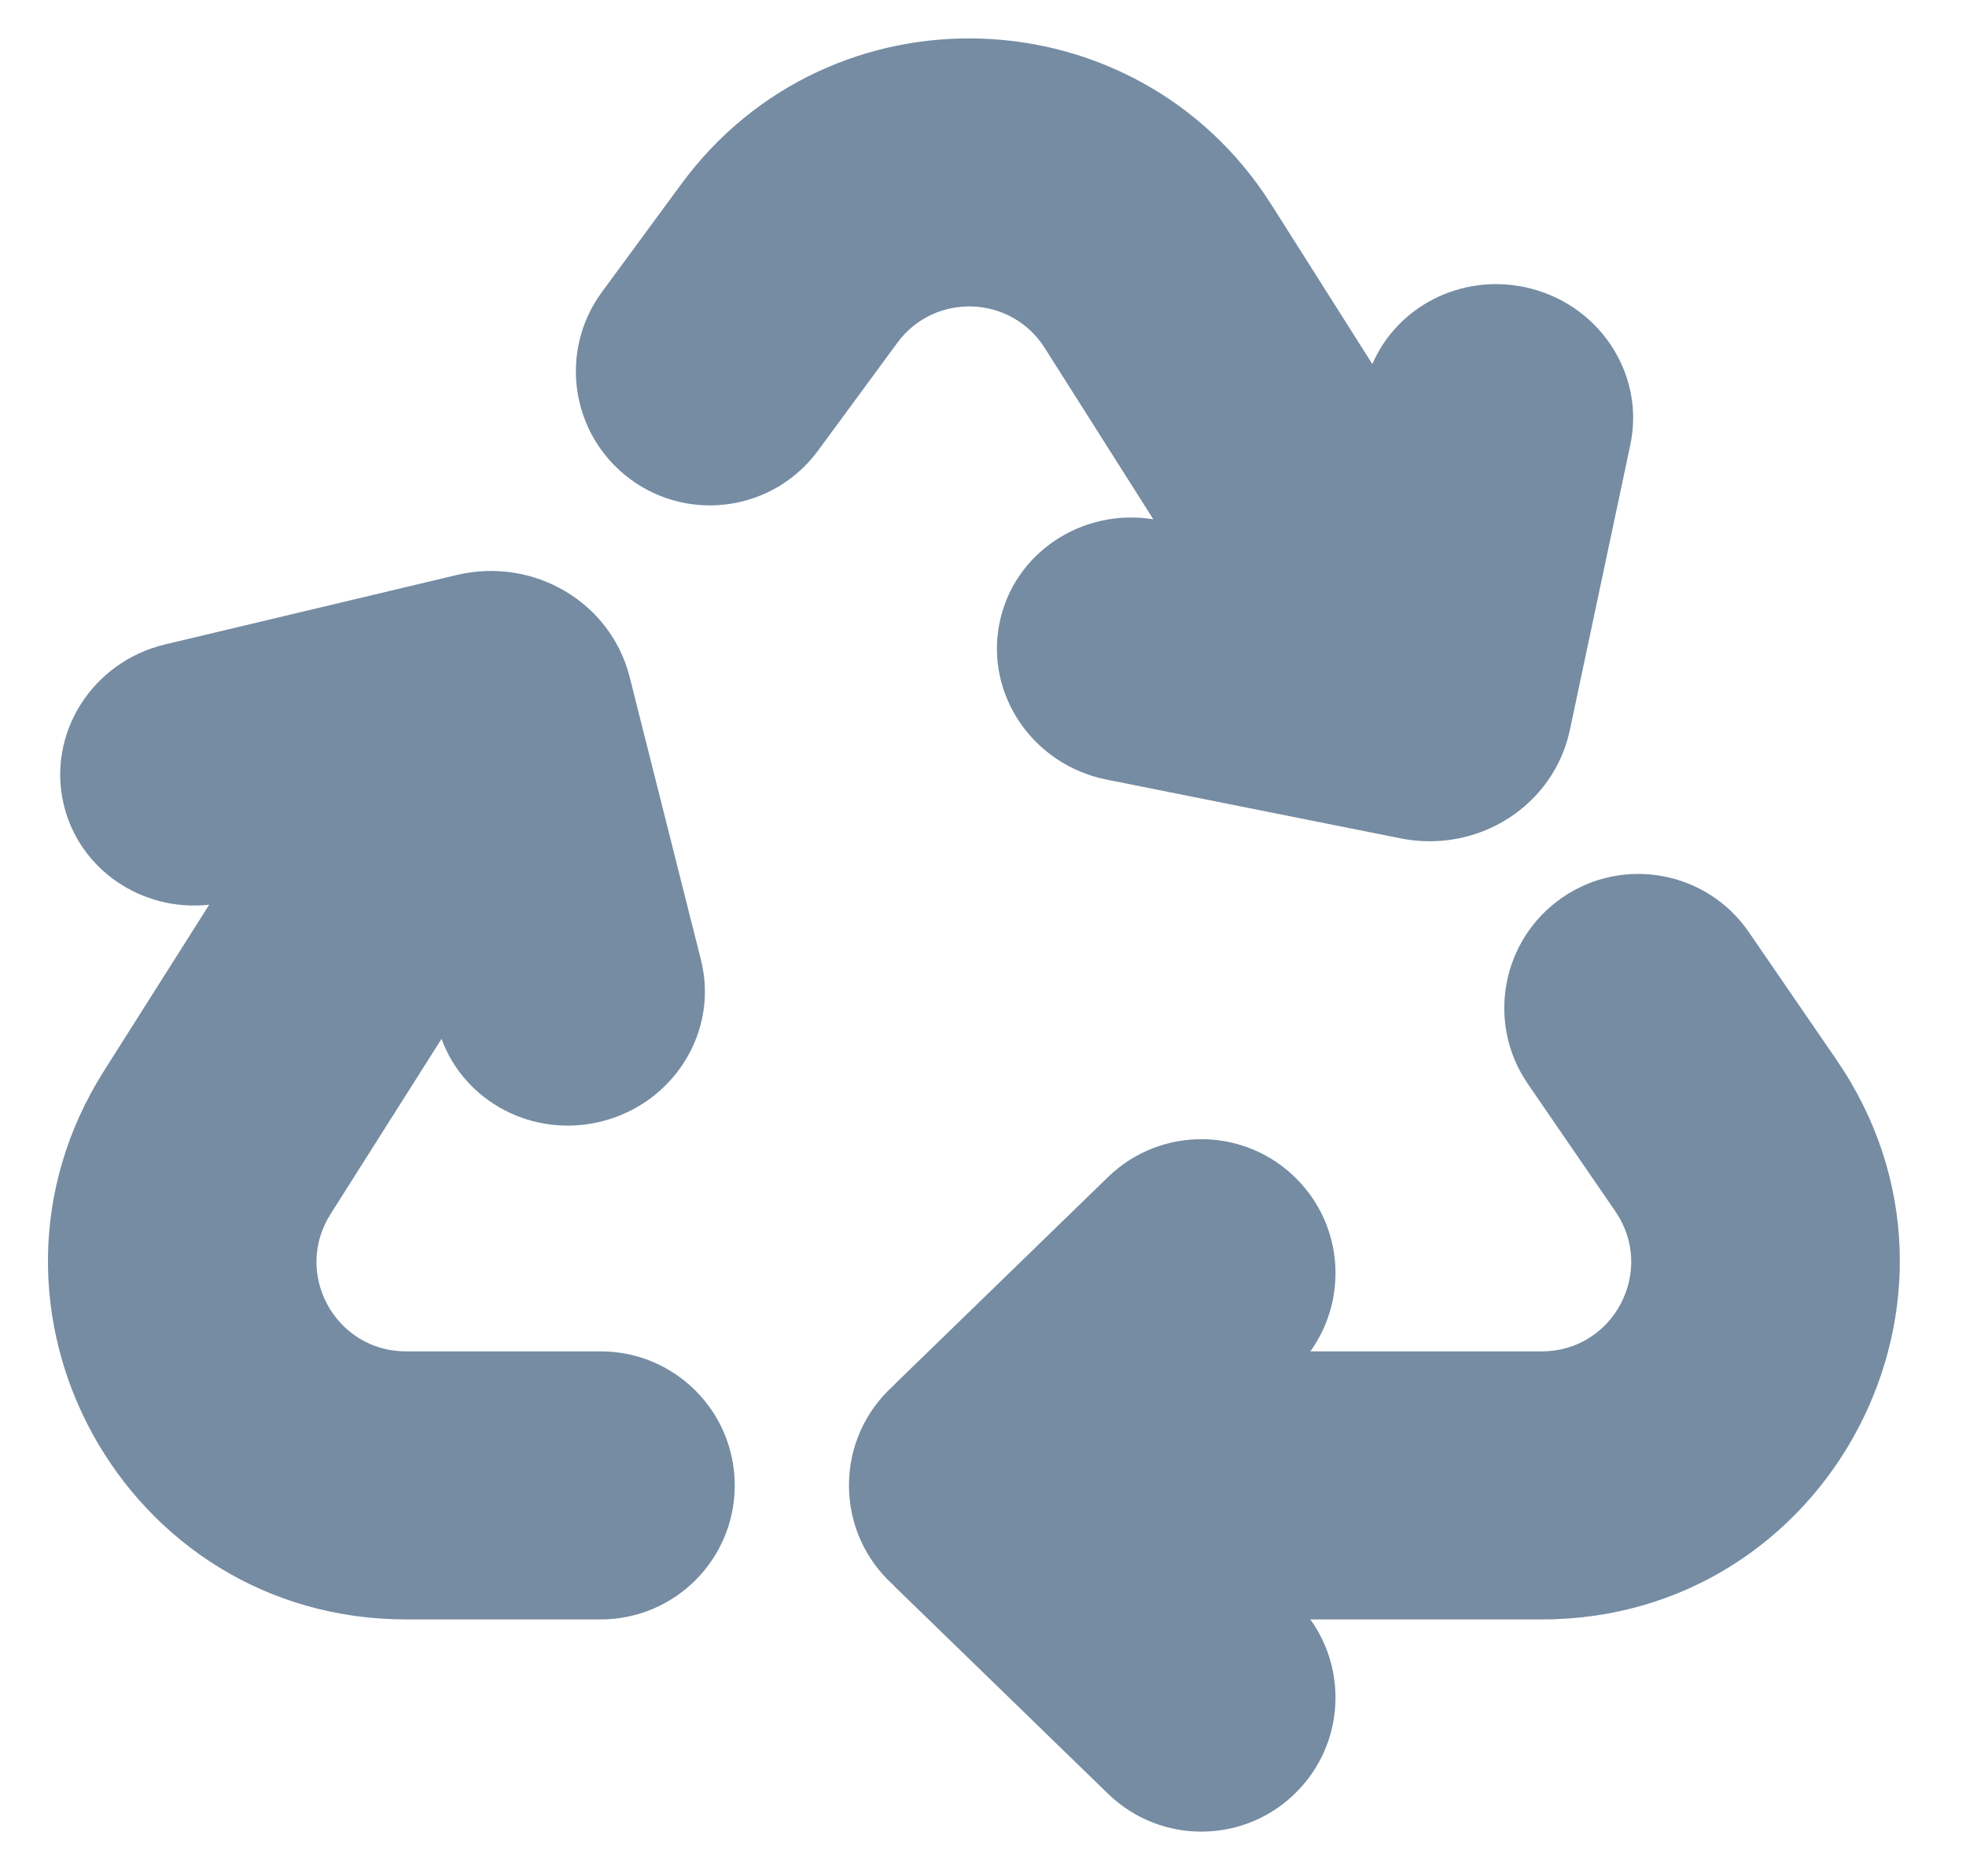
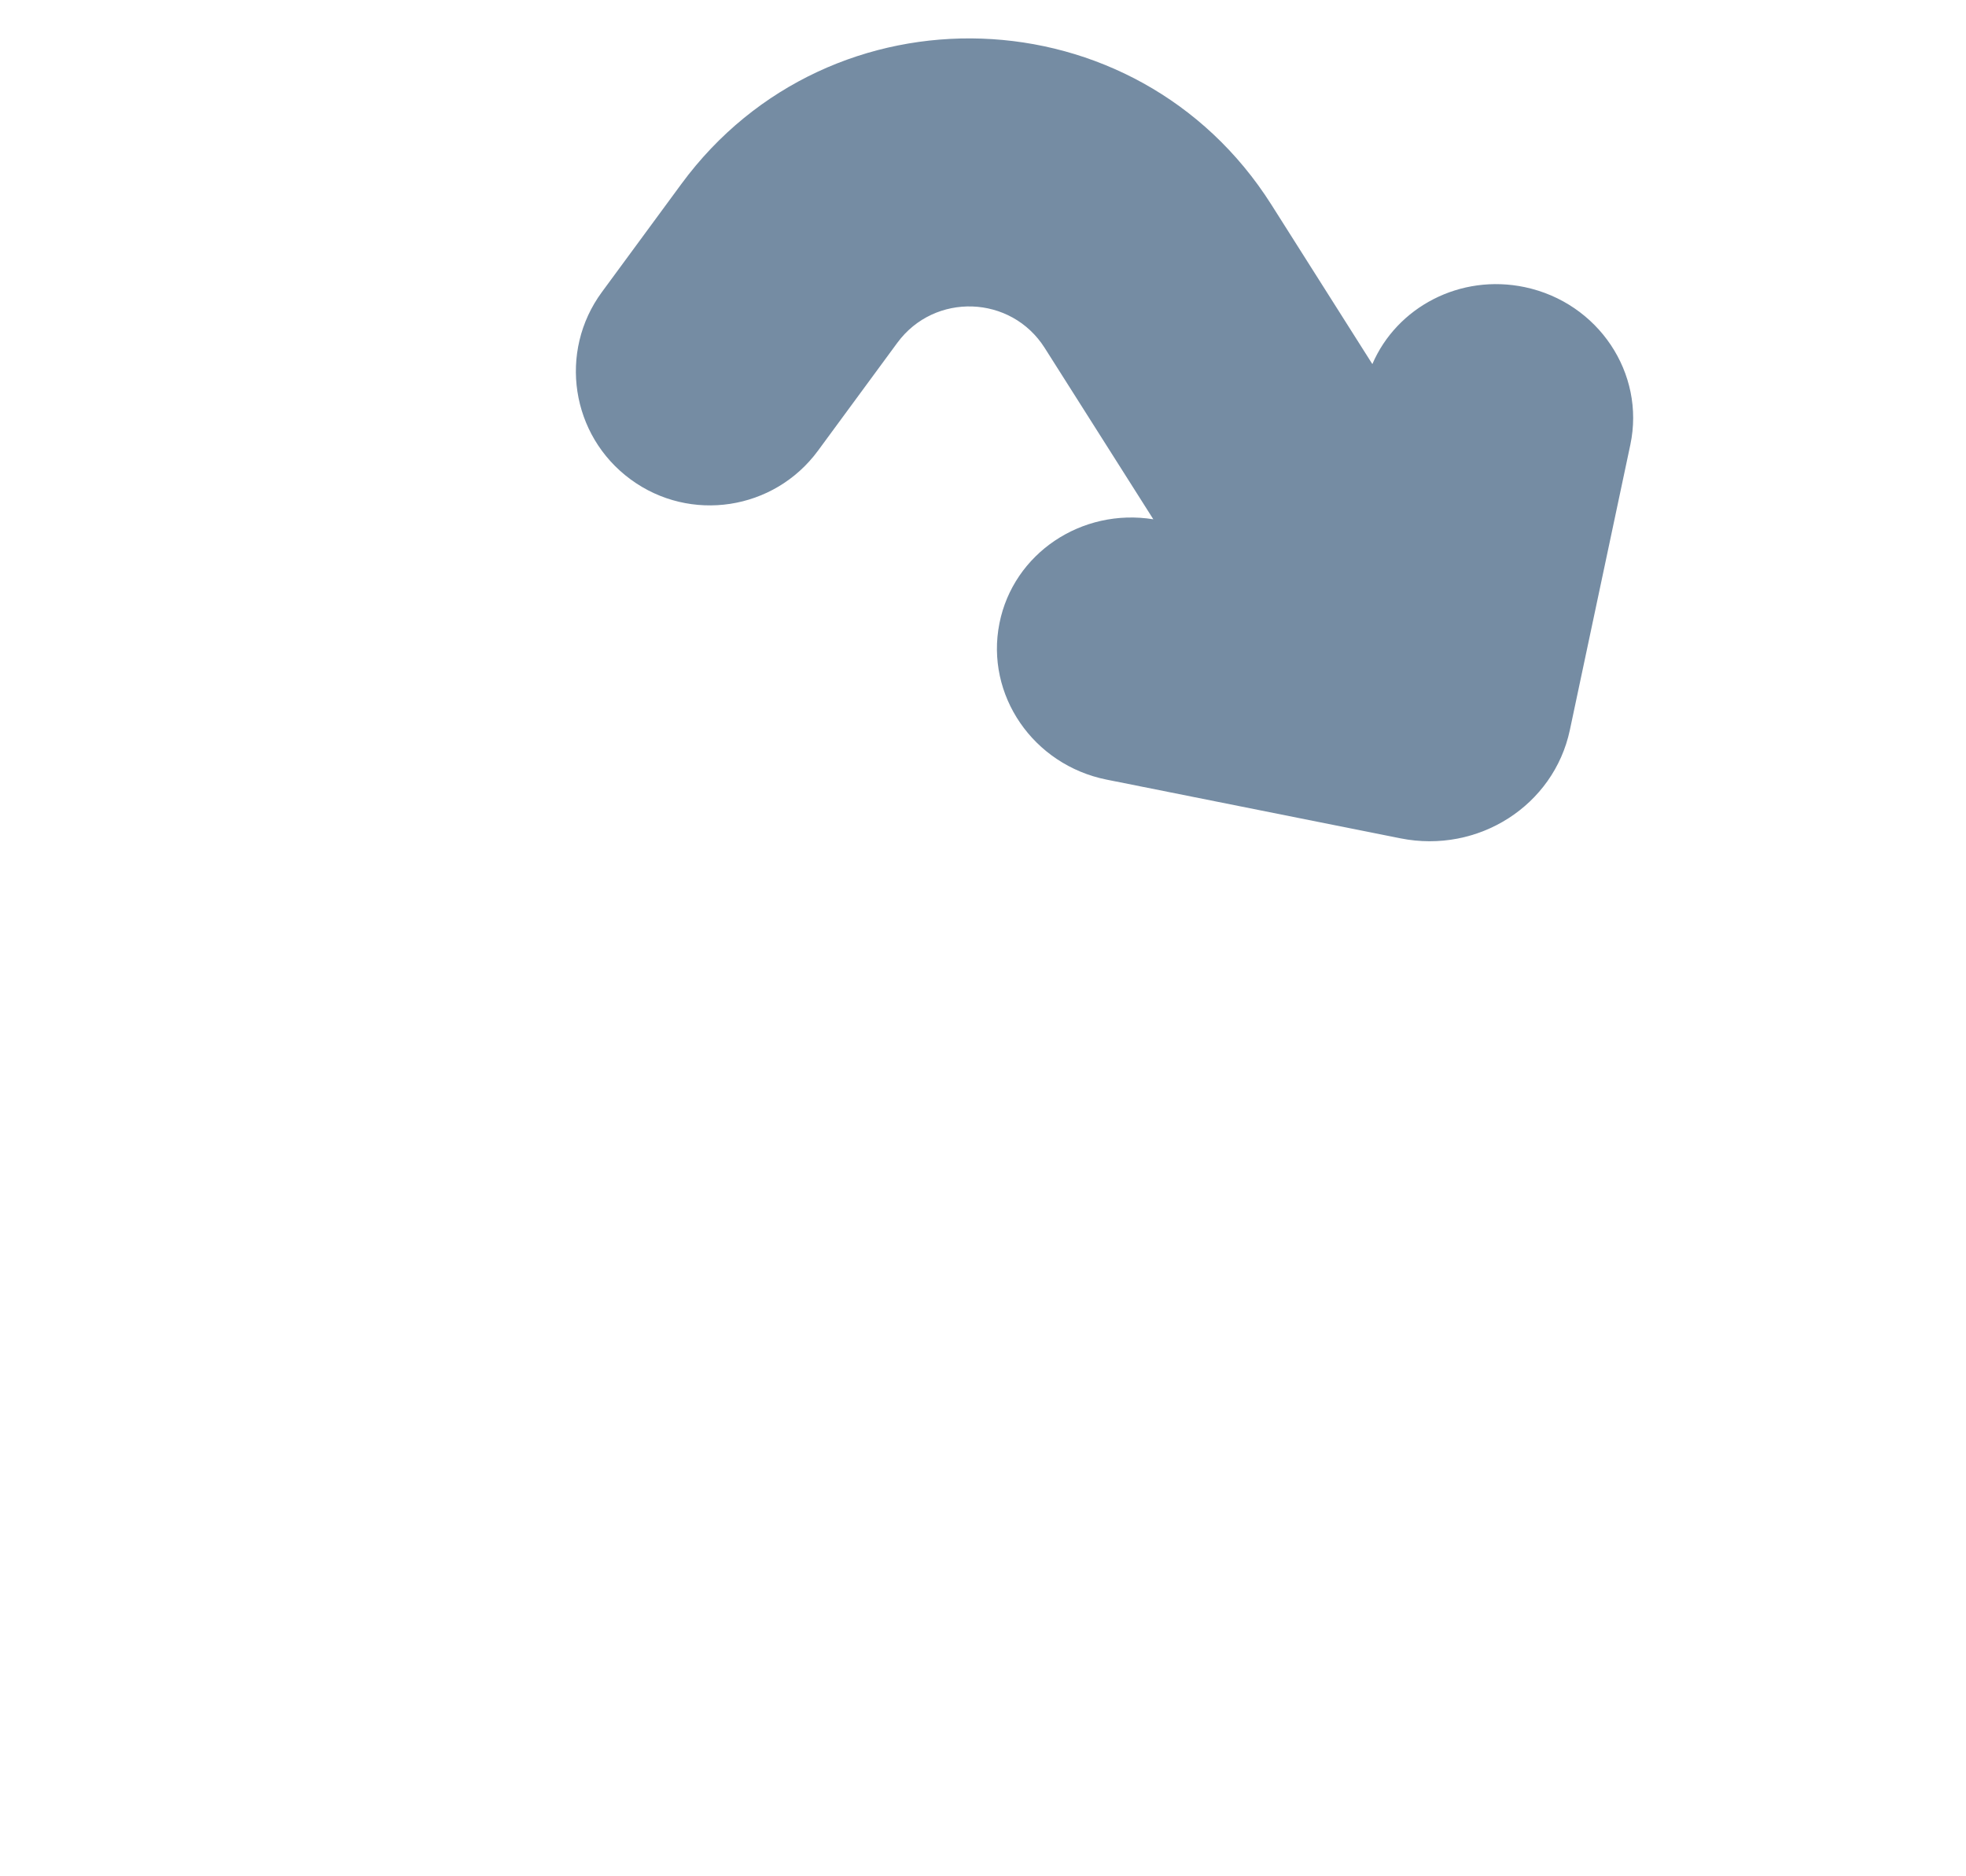
<svg xmlns="http://www.w3.org/2000/svg" id="meteor-icon-kit__solid-recycle" viewBox="0 0 22 21" fill="none">
  <path d="M10.041 3.837C10.458 3.27 11.315 3.3 11.691 3.895L12.906 5.812C12.104 5.683 11.34 6.193 11.184 6.976C11.024 7.778 11.561 8.561 12.384 8.726L15.672 9.383C16.542 9.557 17.387 9.017 17.567 8.171L18.244 4.977C18.413 4.177 17.885 3.388 17.064 3.214C16.34 3.061 15.631 3.437 15.357 4.075L14.226 2.289C12.719 -0.089 9.291 -0.208 7.624 2.06L6.736 3.268C6.245 3.935 6.388 4.874 7.056 5.365C7.723 5.856 8.662 5.712 9.153 5.045L10.041 3.837z" fill="#758CA3" />
-   <path d="M2.341 10.126C1.593 10.208 0.887 9.737 0.713 9.004C0.524 8.209 1.032 7.406 1.849 7.212L5.109 6.436C5.971 6.23 6.834 6.739 7.046 7.577L7.844 10.744C8.044 11.537 7.547 12.346 6.733 12.551C5.969 12.743 5.198 12.334 4.941 11.627L3.698 13.59C3.276 14.256 3.755 15.125 4.543 15.125H6.722C7.551 15.125 8.222 15.797 8.222 16.625C8.222 17.453 7.551 18.125 6.722 18.125H4.543C1.39 18.125 -0.523 14.648 1.164 11.985L2.341 10.126z" fill="#758CA3" />
-   <path d="M10.028 17.773C10.016 17.76 10.003 17.748 9.991 17.735C9.689 17.461 9.5 17.065 9.5 16.625C9.5 16.185 9.689 15.789 9.991 15.515C10.003 15.502 10.016 15.49 10.028 15.477L12.399 13.174C12.993 12.597 13.943 12.611 14.52 13.205C15.035 13.734 15.08 14.546 14.663 15.125H17.253C18.057 15.125 18.532 14.223 18.077 13.559L17.096 12.13C16.628 11.447 16.802 10.513 17.485 10.044C18.168 9.576 19.102 9.75 19.57 10.433L20.551 11.862C22.372 14.516 20.472 18.125 17.253 18.125H14.663C15.08 18.704 15.035 19.516 14.52 20.045C13.943 20.64 12.993 20.653 12.399 20.076L10.028 17.773z" fill="#758CA3" />
</svg>